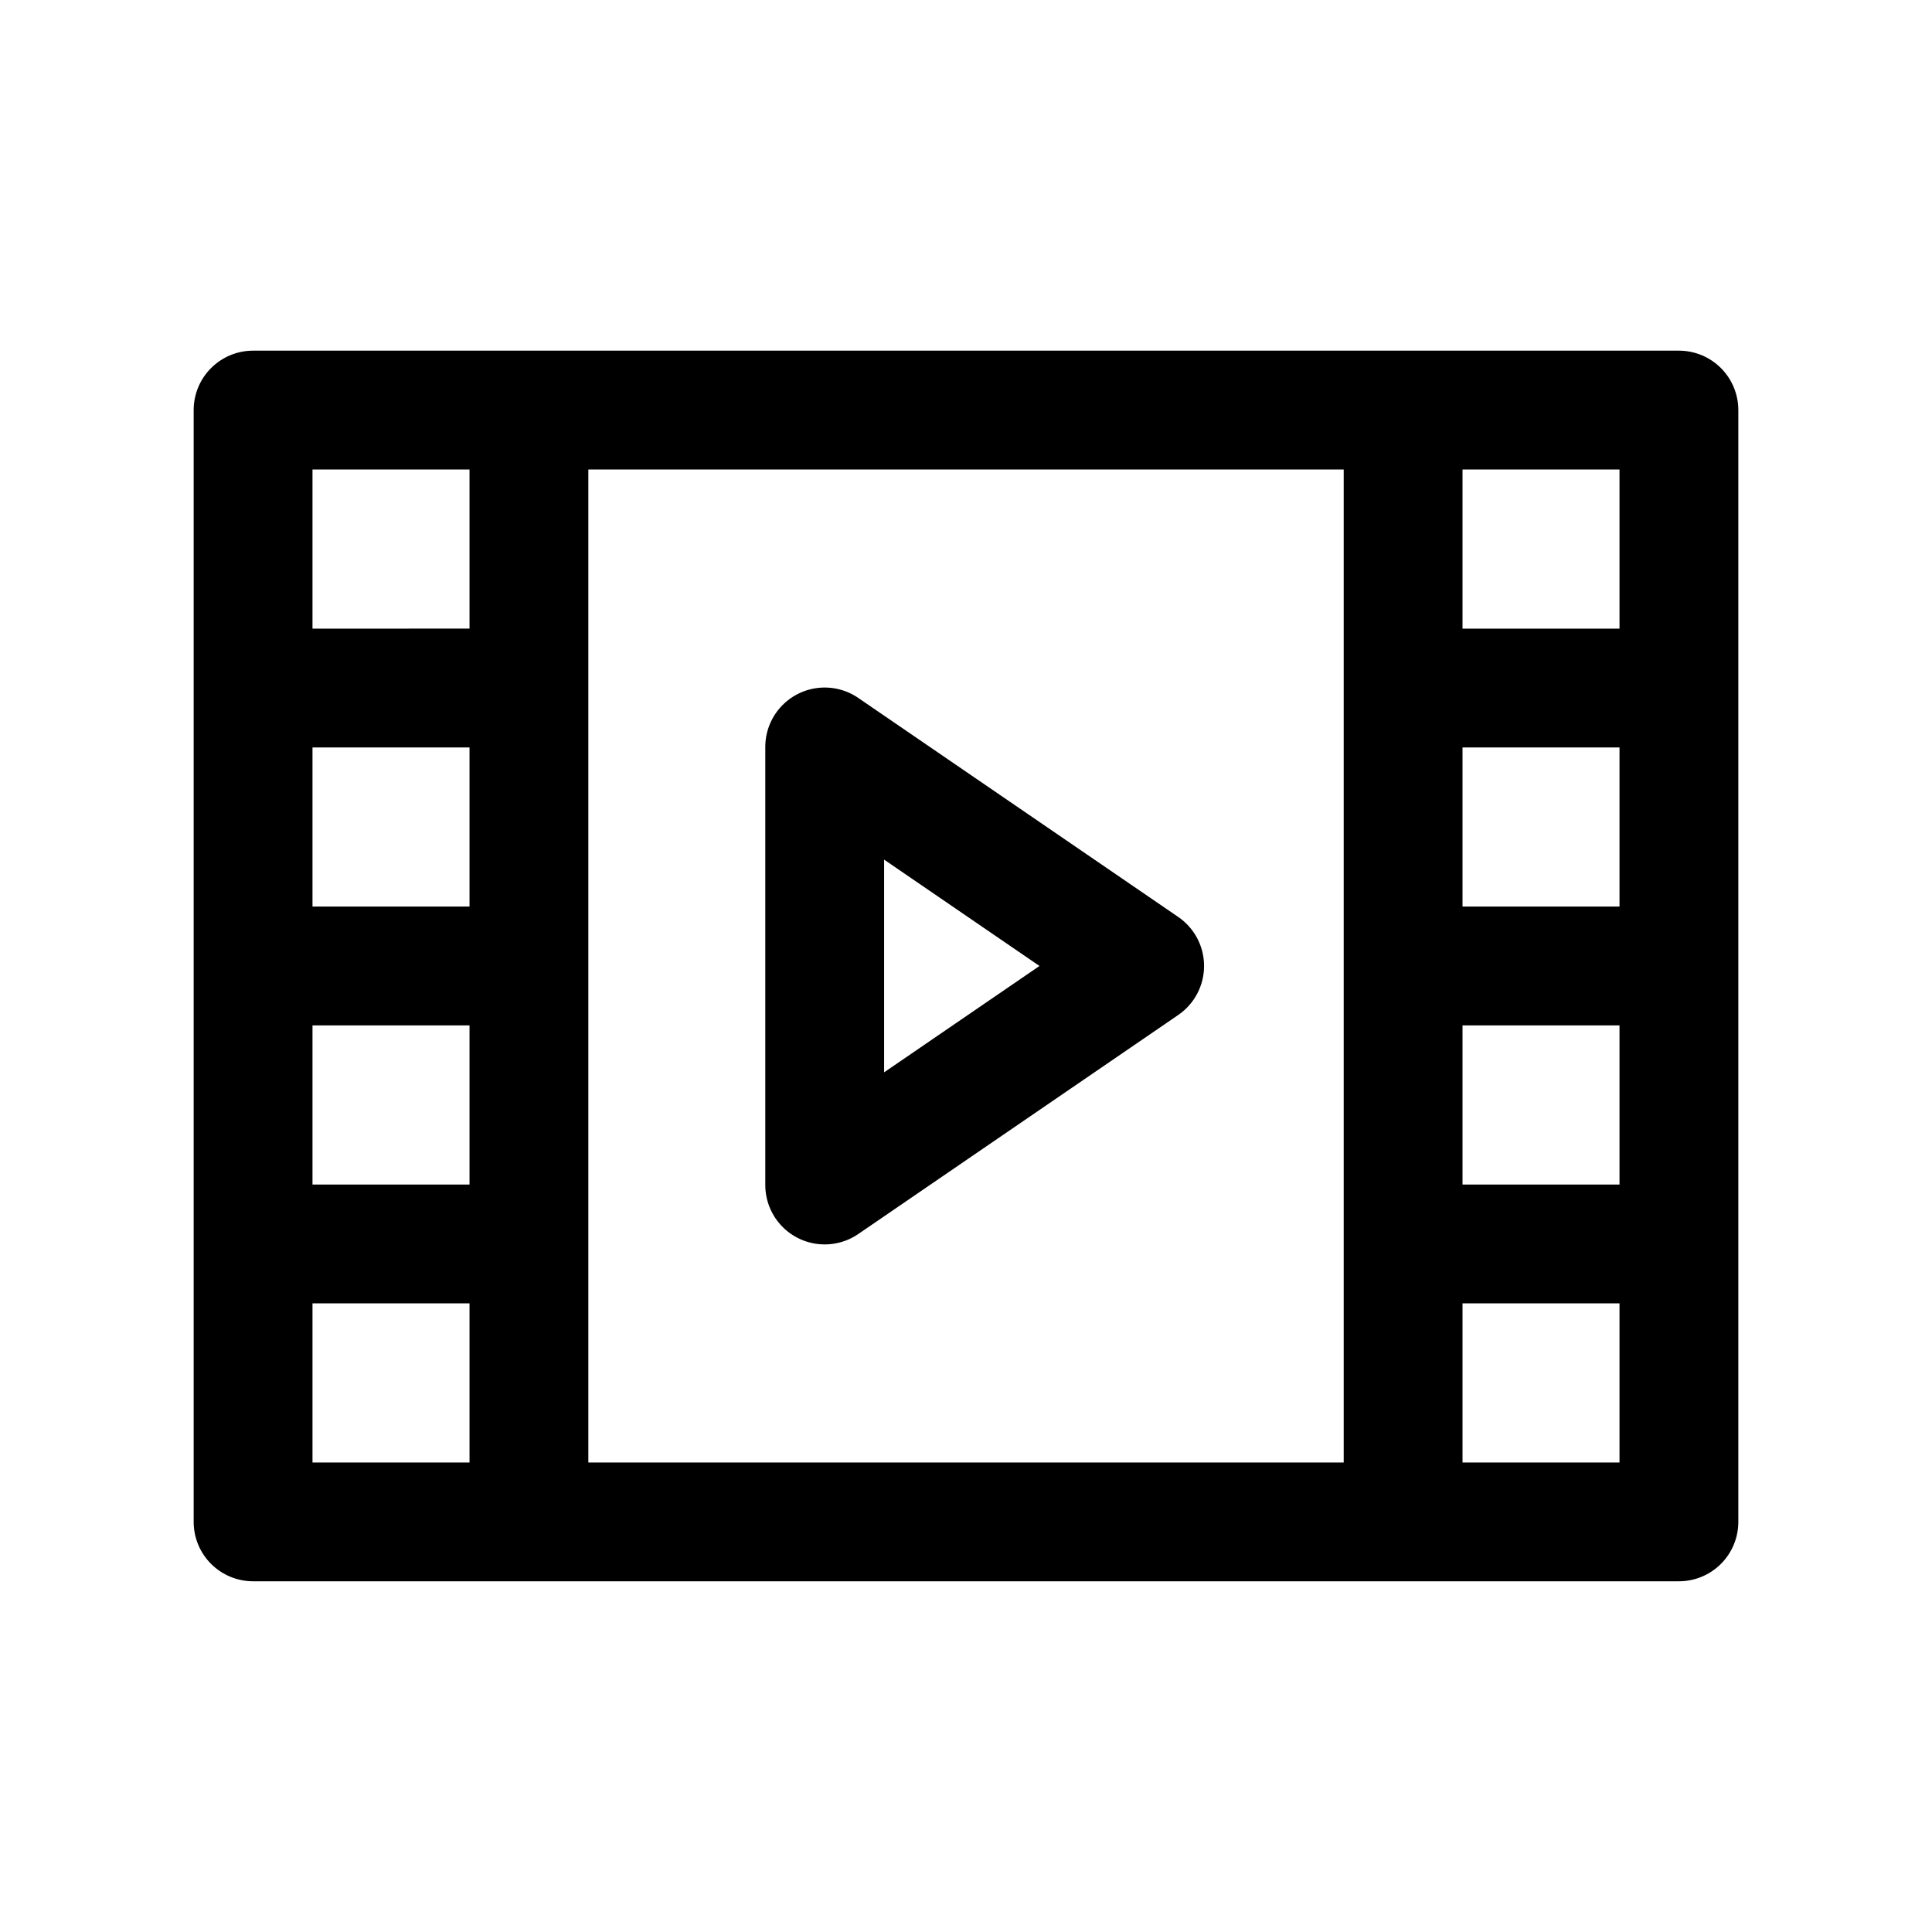
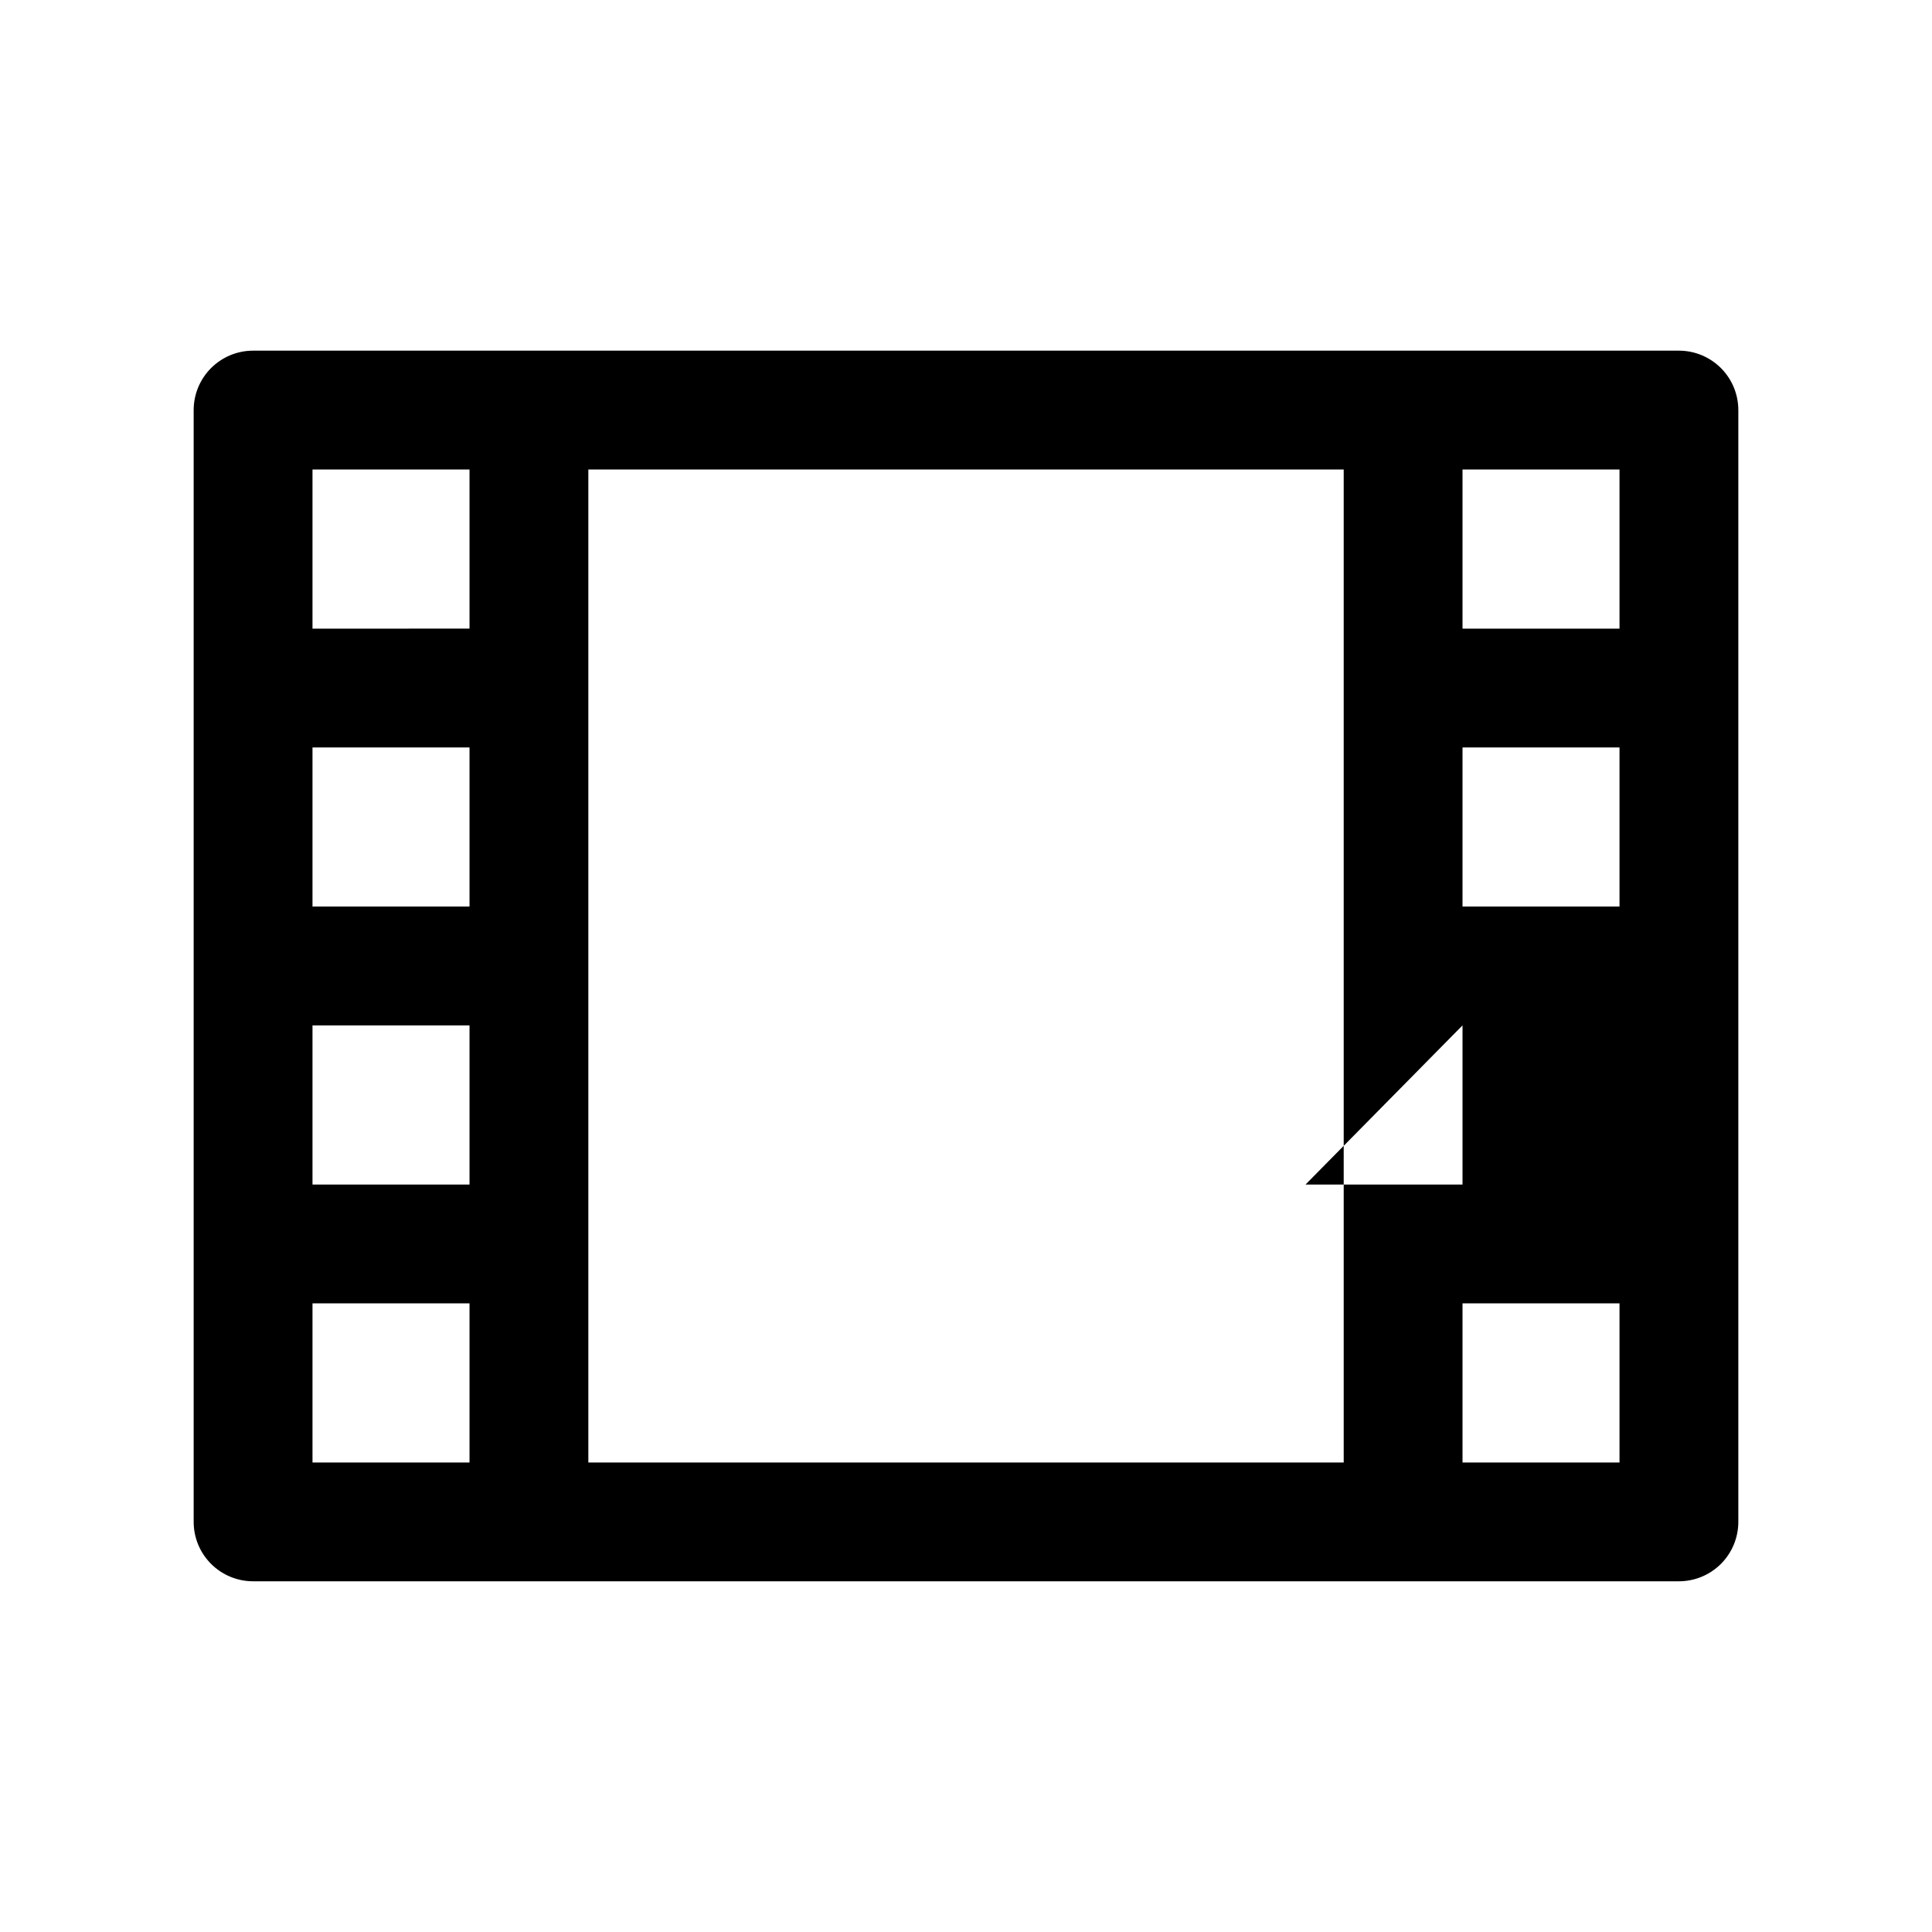
<svg xmlns="http://www.w3.org/2000/svg" fill="#000000" width="800px" height="800px" version="1.1" viewBox="144 144 512 512">
  <g>
-     <path d="m588.93 236.93h-377.86c-4.176 0-8.18 1.66-11.133 4.613s-4.613 6.957-4.613 11.133v294.64c0 4.176 1.66 8.18 4.613 11.133 2.953 2.949 6.957 4.609 11.133 4.609h377.86c4.176 0 8.18-1.66 11.133-4.609 2.953-2.953 4.609-6.957 4.613-11.133v-294.64c-0.004-4.176-1.66-8.18-4.613-11.133s-6.957-4.613-11.133-4.613zm-15.742 147.32h-41.605v-42.164h41.605zm-41.605 31.488h41.605v42.176h-41.605zm41.605-105.14h-41.605v-42.176h41.605zm-304.76 73.652h-41.613v-42.164h41.613zm-41.613 31.488h41.613v42.176h-41.613zm0-147.32h41.613v42.172l-41.613 0.004zm0 220.98 41.613 0.004v42.172h-41.613zm73.102-15.742v-205.23h200.18v263.15h-200.18zm273.27 57.918h-41.605v-42.172h41.605z" />
-     <path d="m456.24 387-84.793-58.039v-0.004c-3.168-2.168-7.019-3.106-10.832-2.633s-7.316 2.32-9.859 5.199c-2.543 2.879-3.949 6.586-3.945 10.426v116.09c0 3.84 1.402 7.547 3.945 10.426 2.543 2.879 6.051 4.727 9.859 5.199 3.812 0.473 7.664-0.465 10.832-2.633l84.793-58.047c4.289-2.938 6.852-7.797 6.852-12.992 0-5.195-2.562-10.059-6.852-12.992zm-77.941 41.18v-56.371l41.176 28.184z" />
+     <path d="m588.93 236.93h-377.86c-4.176 0-8.18 1.66-11.133 4.613s-4.613 6.957-4.613 11.133v294.64c0 4.176 1.66 8.18 4.613 11.133 2.953 2.949 6.957 4.609 11.133 4.609h377.86c4.176 0 8.18-1.66 11.133-4.609 2.953-2.953 4.609-6.957 4.613-11.133v-294.64c-0.004-4.176-1.66-8.18-4.613-11.133s-6.957-4.613-11.133-4.613zm-15.742 147.32h-41.605v-42.164h41.605zm-41.605 31.488v42.176h-41.605zm41.605-105.14h-41.605v-42.176h41.605zm-304.76 73.652h-41.613v-42.164h41.613zm-41.613 31.488h41.613v42.176h-41.613zm0-147.32h41.613v42.172l-41.613 0.004zm0 220.98 41.613 0.004v42.172h-41.613zm73.102-15.742v-205.23h200.18v263.15h-200.18zm273.27 57.918h-41.605v-42.172h41.605z" />
  </g>
</svg>